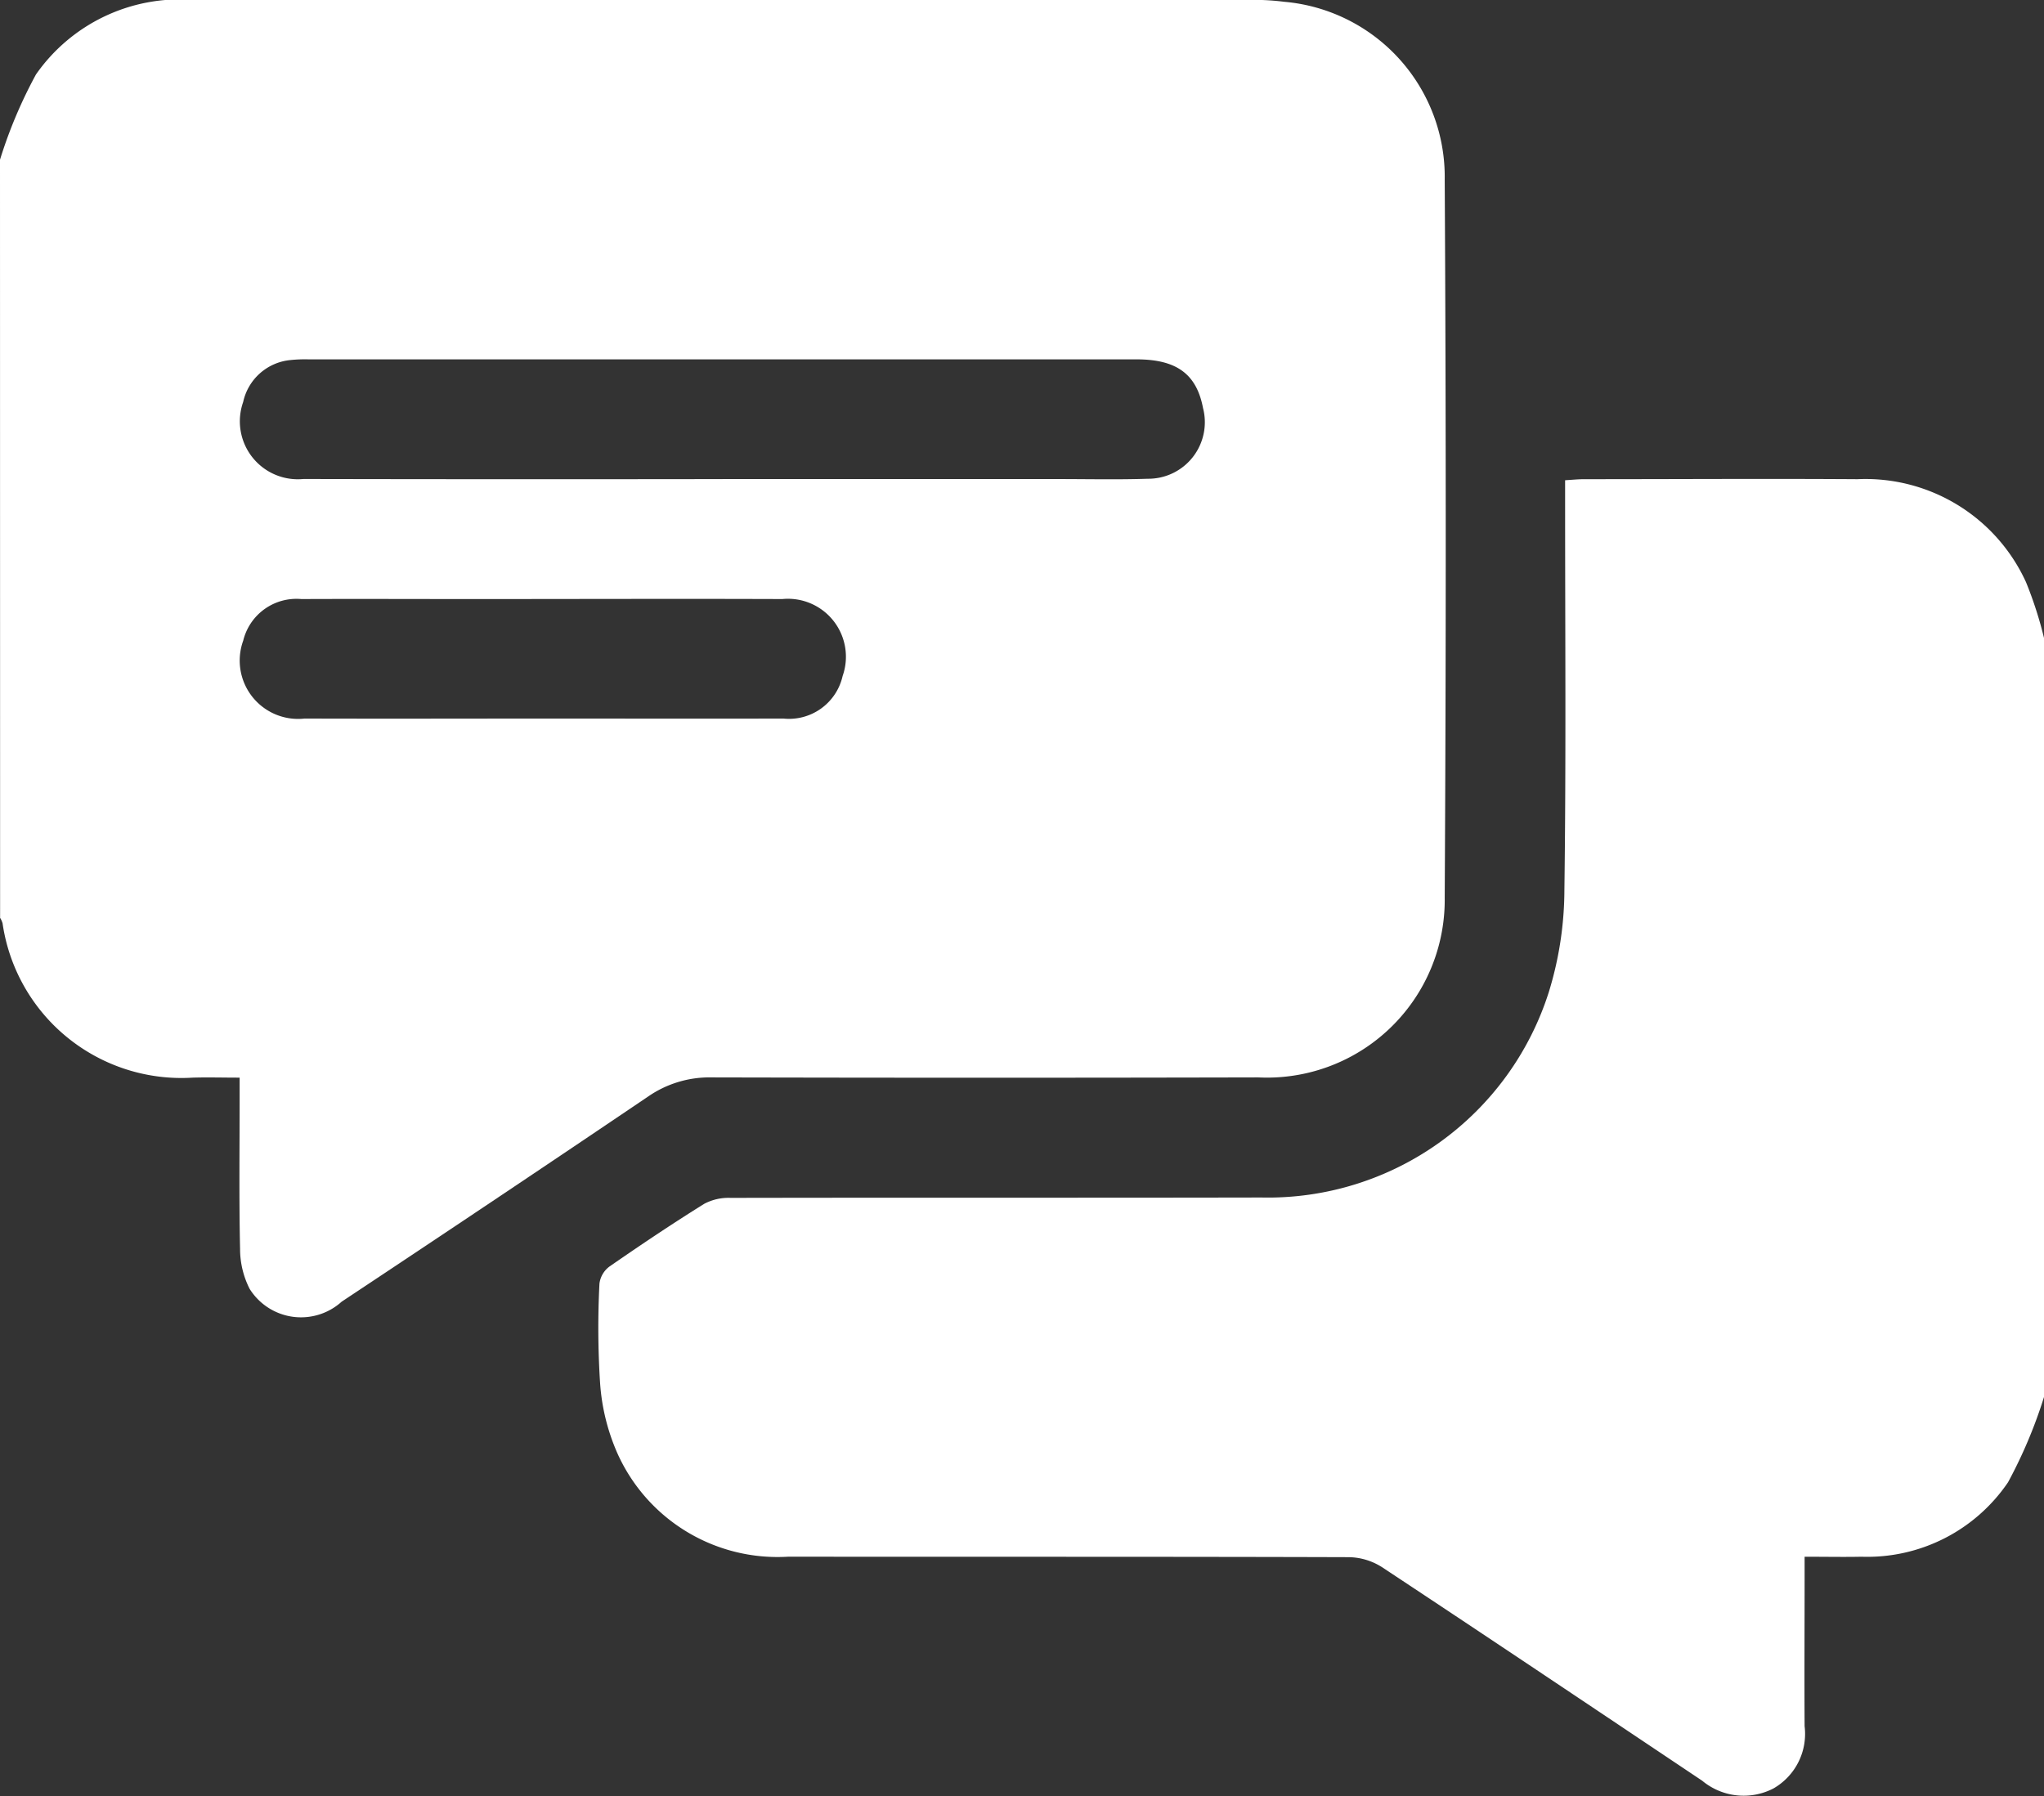
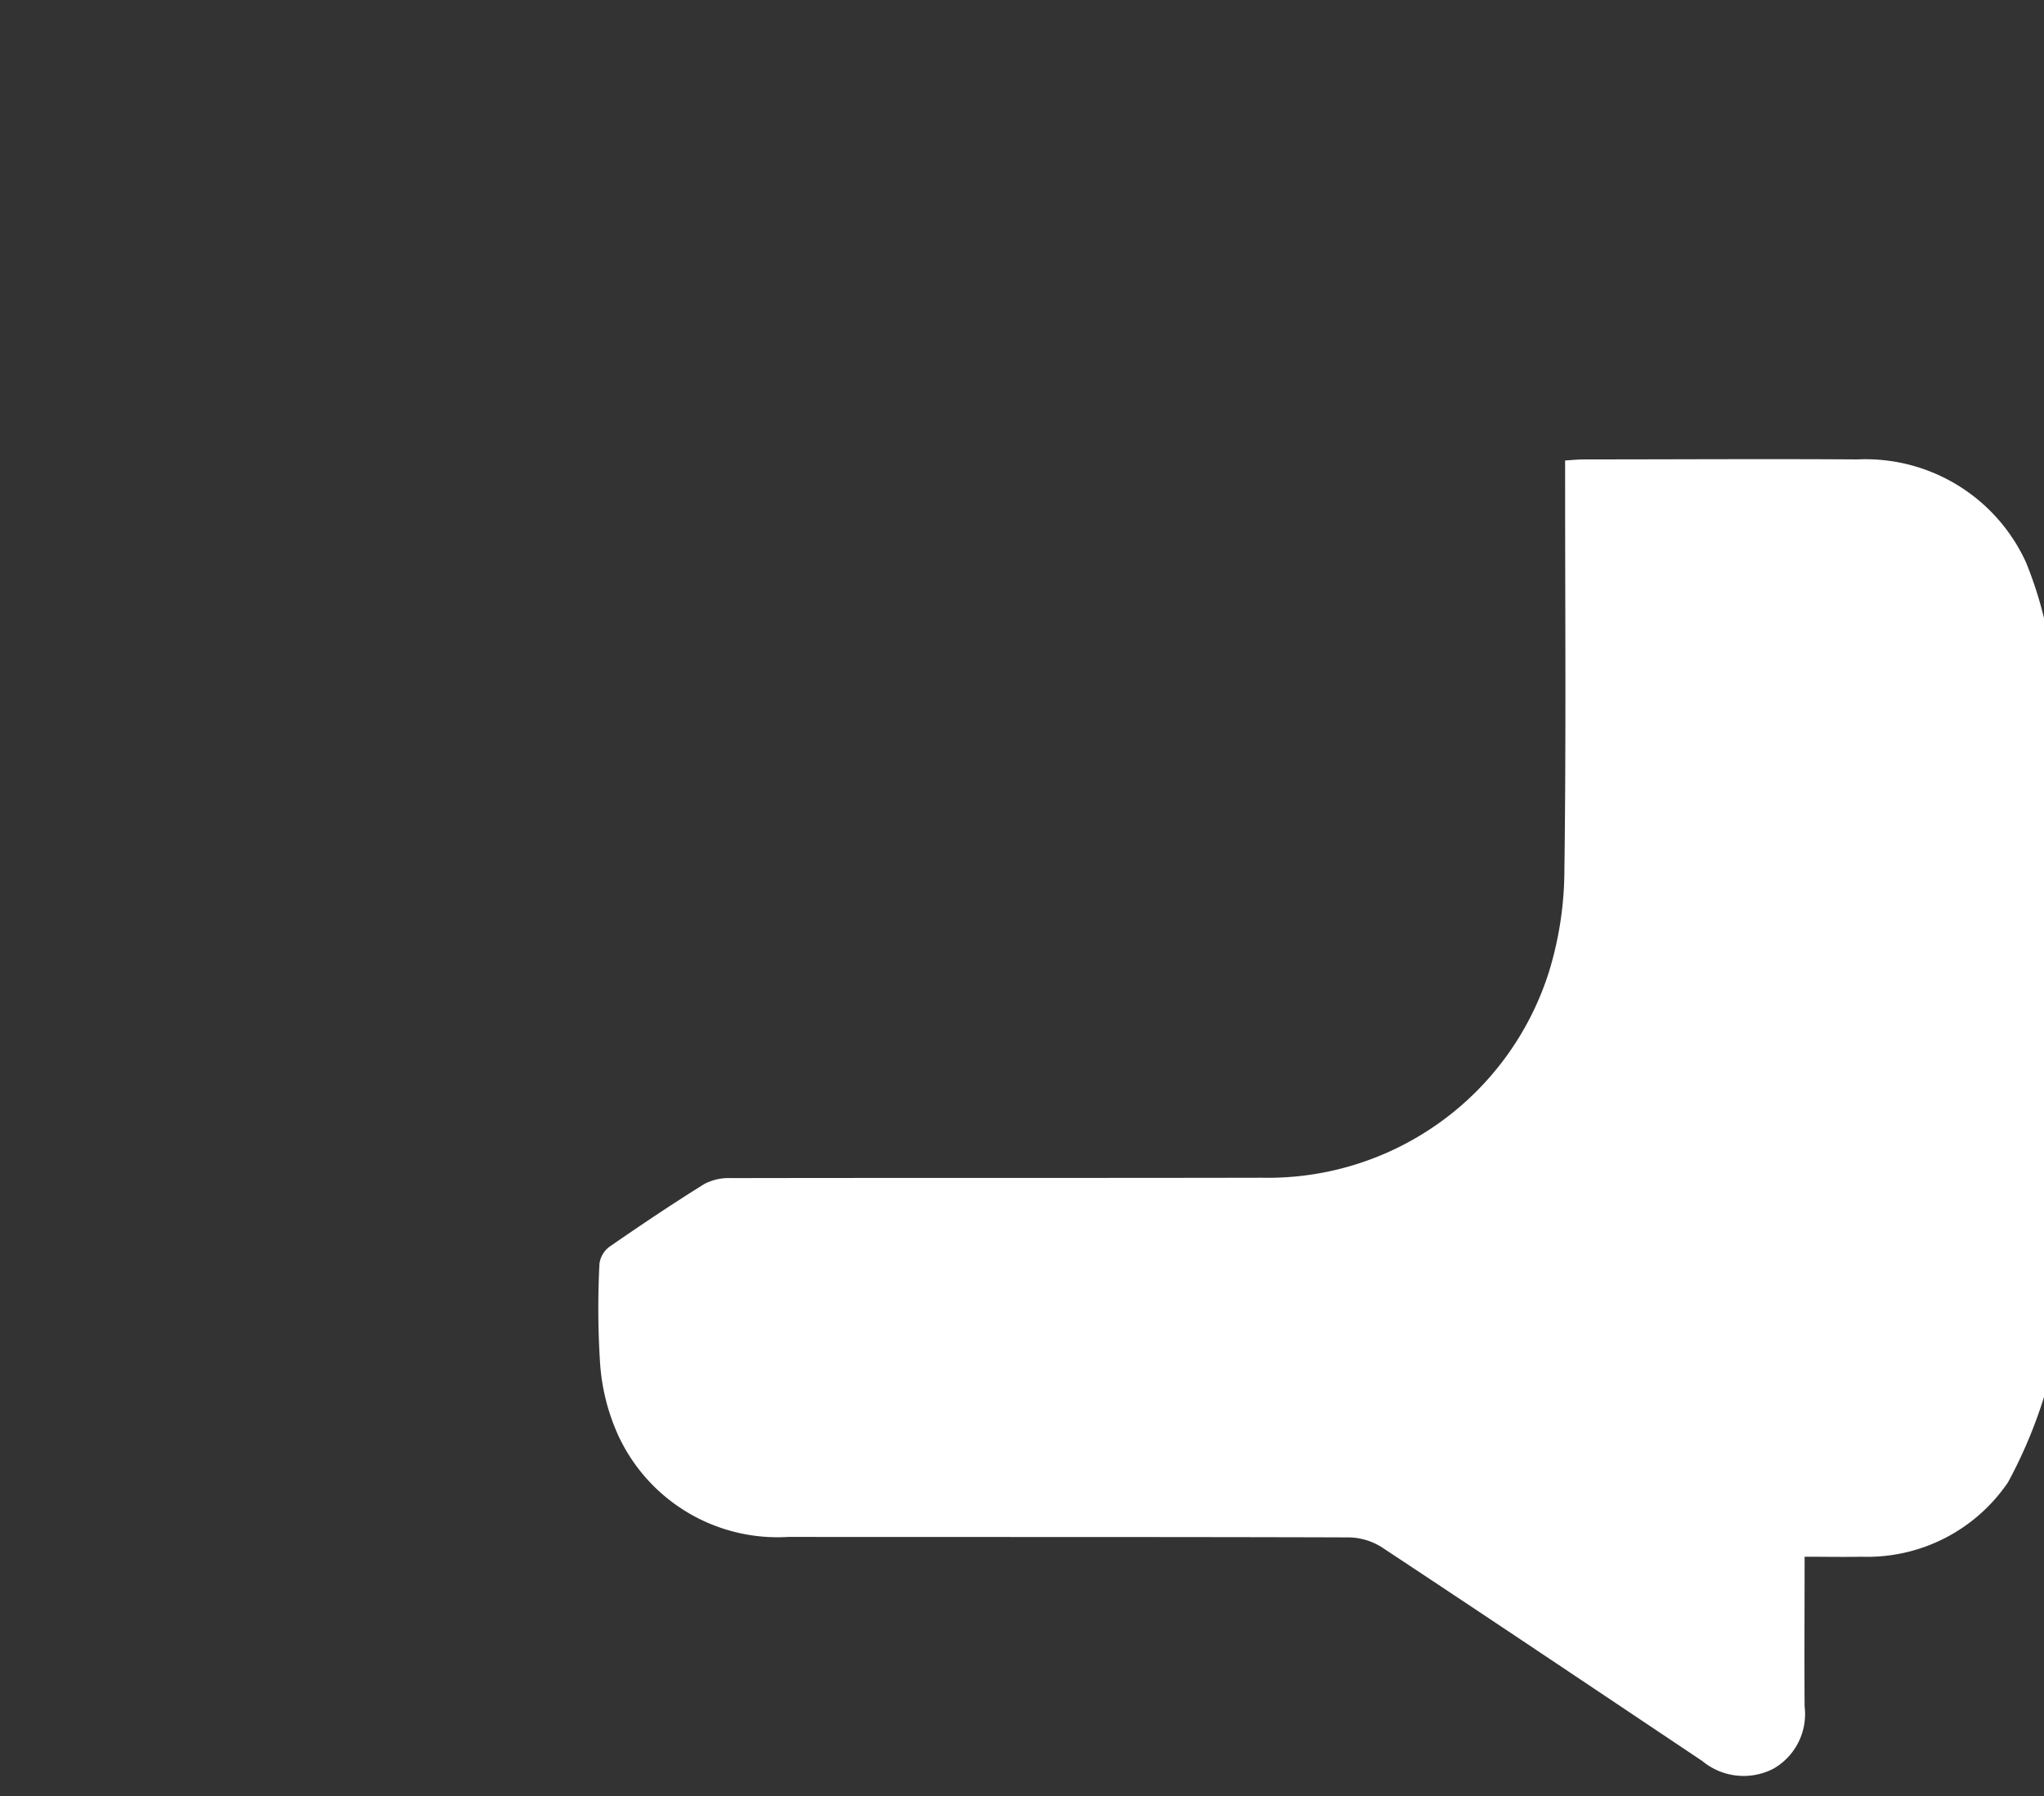
<svg xmlns="http://www.w3.org/2000/svg" width="59.947" height="52.682" viewBox="0 0 59.947 52.682">
  <rect x="0" y="0" width="59.947" height="52.682" fill="#333333" stroke="none" />
  <g id="communication" transform="translate(-219.857 612.516)">
-     <path id="Path_4342" data-name="Path 4342" d="M219.857-607.832a13.754,13.754,0,0,1,1.055-2.5,5.148,5.148,0,0,1,4.6-2.188q15.536.008,31.073,0a7.2,7.2,0,0,1,.933.056,5.155,5.155,0,0,1,4.71,5.216q.06,10.533,0,21.066a5.212,5.212,0,0,1-5.467,5.269q-8.017.019-16.034,0a3.164,3.164,0,0,0-1.86.56q-4.482,3.029-8.99,6.019a1.777,1.777,0,0,1-2.7-.379,2.584,2.584,0,0,1-.279-1.169c-.032-1.462-.013-2.926-.013-4.388v-.636c-.492,0-.935-.013-1.377,0a5.3,5.3,0,0,1-5.576-4.528.62.62,0,0,0-.072-.159Zm21.193,9.368h9.832c.878,0,1.756.02,2.633-.009a1.658,1.658,0,0,0,1.624-2.077c-.19-.993-.773-1.425-1.947-1.425q-12.144,0-24.288,0a4.1,4.1,0,0,0-.526.02,1.571,1.571,0,0,0-1.39,1.233,1.7,1.7,0,0,0,1.77,2.256Q234.9-598.454,241.05-598.463Zm-5.3,7.025c2.36,0,4.72.005,7.081,0a1.611,1.611,0,0,0,1.739-1.249,1.7,1.7,0,0,0-1.771-2.256c-3-.011-6.008,0-9.012,0-1.7,0-3.394-.007-5.091,0a1.607,1.607,0,0,0-1.706,1.22,1.712,1.712,0,0,0,1.8,2.285C231.11-591.432,233.431-591.438,235.752-591.439Z" transform="translate(0 0)" fill="#fff" fill-rule="evenodd" />
-     <path id="Path_4343" data-name="Path 4343" d="M382.137-489.6a14.021,14.021,0,0,1-1.054,2.5,4.988,4.988,0,0,1-4.3,2.185c-.525.011-1.051,0-1.667,0v.58c0,1.463-.009,2.927,0,4.39a1.844,1.844,0,0,1-.914,1.827,1.9,1.9,0,0,1-2.09-.227c-3.128-2.093-6.252-4.19-9.392-6.265a1.86,1.86,0,0,0-.965-.292c-5.483-.017-10.965-.009-16.448-.014a5.146,5.146,0,0,1-5-3.011,6.119,6.119,0,0,1-.517-2.076,25.317,25.317,0,0,1-.019-2.924.739.739,0,0,1,.293-.5c.913-.633,1.837-1.252,2.78-1.84a1.521,1.521,0,0,1,.77-.174c5.19-.01,10.38,0,15.57-.011a8.645,8.645,0,0,0,8.432-6.032,10.245,10.245,0,0,0,.455-2.984c.051-3.785.021-7.57.021-11.356v-.667c.213-.013.382-.031.552-.031,2.673,0,5.346-.018,8.019,0a5.173,5.173,0,0,1,4.946,3.02,11.451,11.451,0,0,1,.533,1.657Z" transform="translate(-102.333 -81.938)" fill="#fff" fill-rule="evenodd" />
+     <path id="Path_4343" data-name="Path 4343" d="M382.137-489.6a14.021,14.021,0,0,1-1.054,2.5,4.988,4.988,0,0,1-4.3,2.185c-.525.011-1.051,0-1.667,0c0,1.463-.009,2.927,0,4.39a1.844,1.844,0,0,1-.914,1.827,1.9,1.9,0,0,1-2.09-.227c-3.128-2.093-6.252-4.19-9.392-6.265a1.86,1.86,0,0,0-.965-.292c-5.483-.017-10.965-.009-16.448-.014a5.146,5.146,0,0,1-5-3.011,6.119,6.119,0,0,1-.517-2.076,25.317,25.317,0,0,1-.019-2.924.739.739,0,0,1,.293-.5c.913-.633,1.837-1.252,2.78-1.84a1.521,1.521,0,0,1,.77-.174c5.19-.01,10.38,0,15.57-.011a8.645,8.645,0,0,0,8.432-6.032,10.245,10.245,0,0,0,.455-2.984c.051-3.785.021-7.57.021-11.356v-.667c.213-.013.382-.031.552-.031,2.673,0,5.346-.018,8.019,0a5.173,5.173,0,0,1,4.946,3.02,11.451,11.451,0,0,1,.533,1.657Z" transform="translate(-102.333 -81.938)" fill="#fff" fill-rule="evenodd" />
  </g>
</svg>